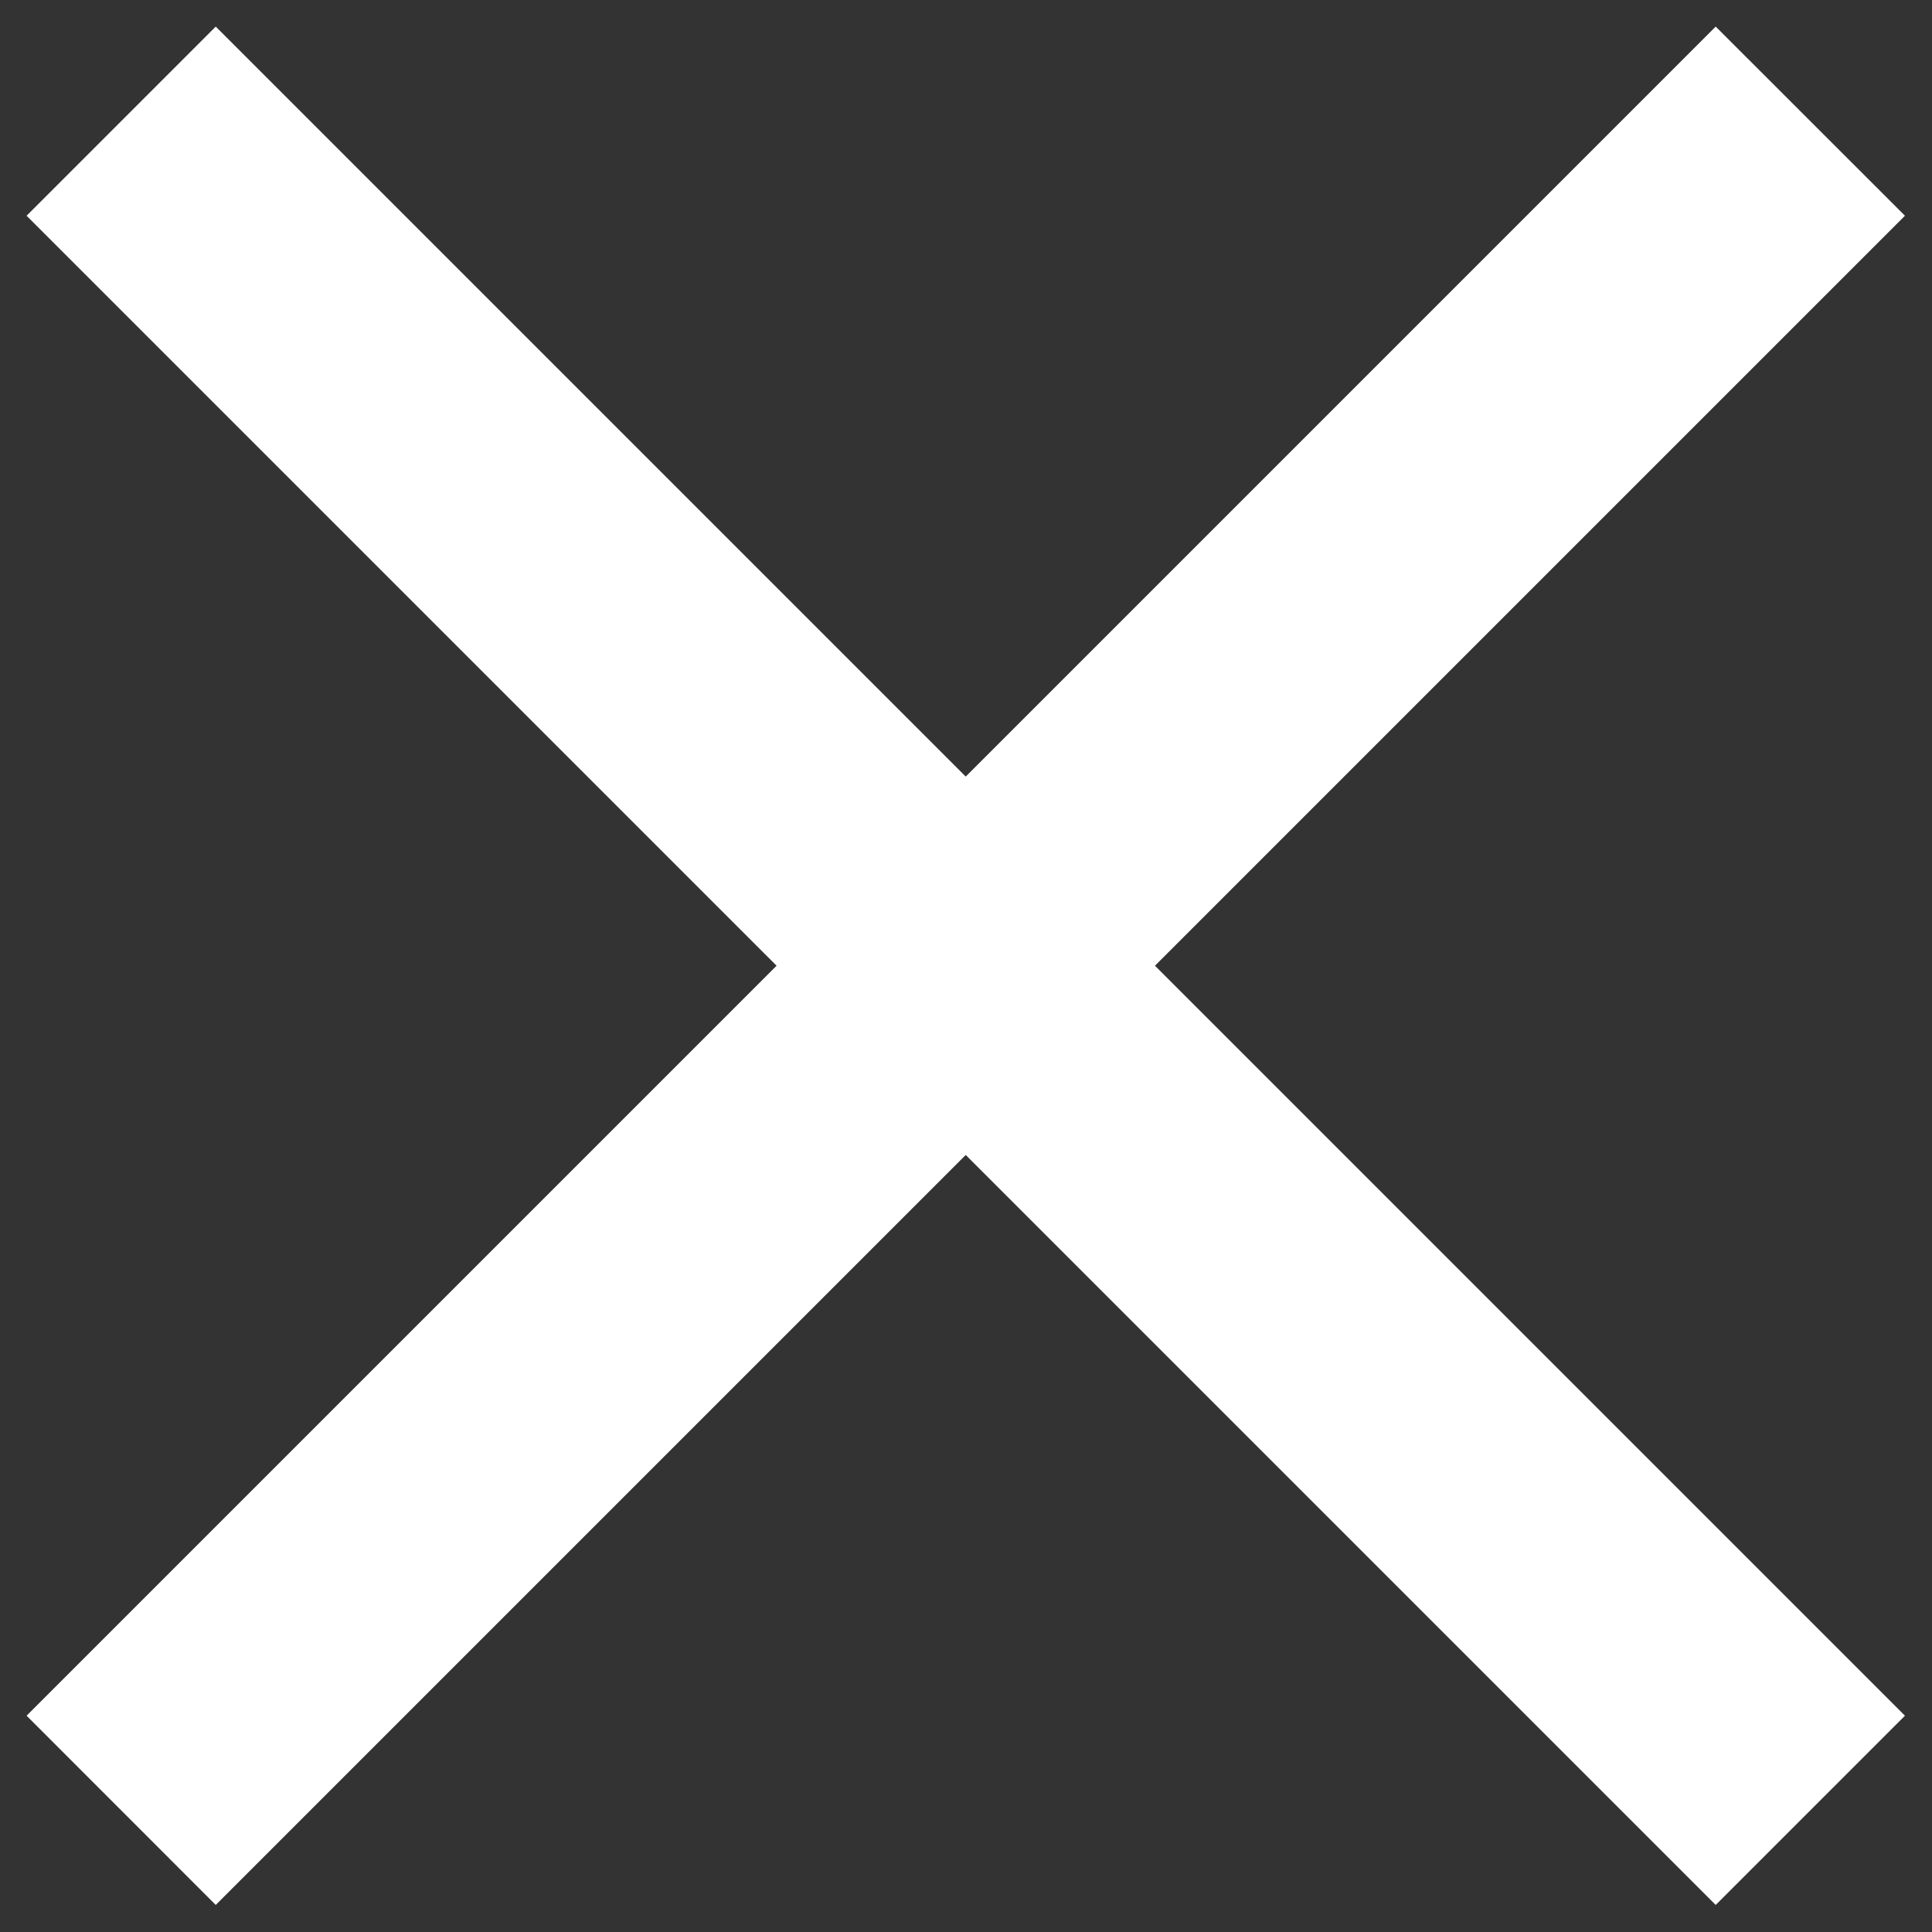
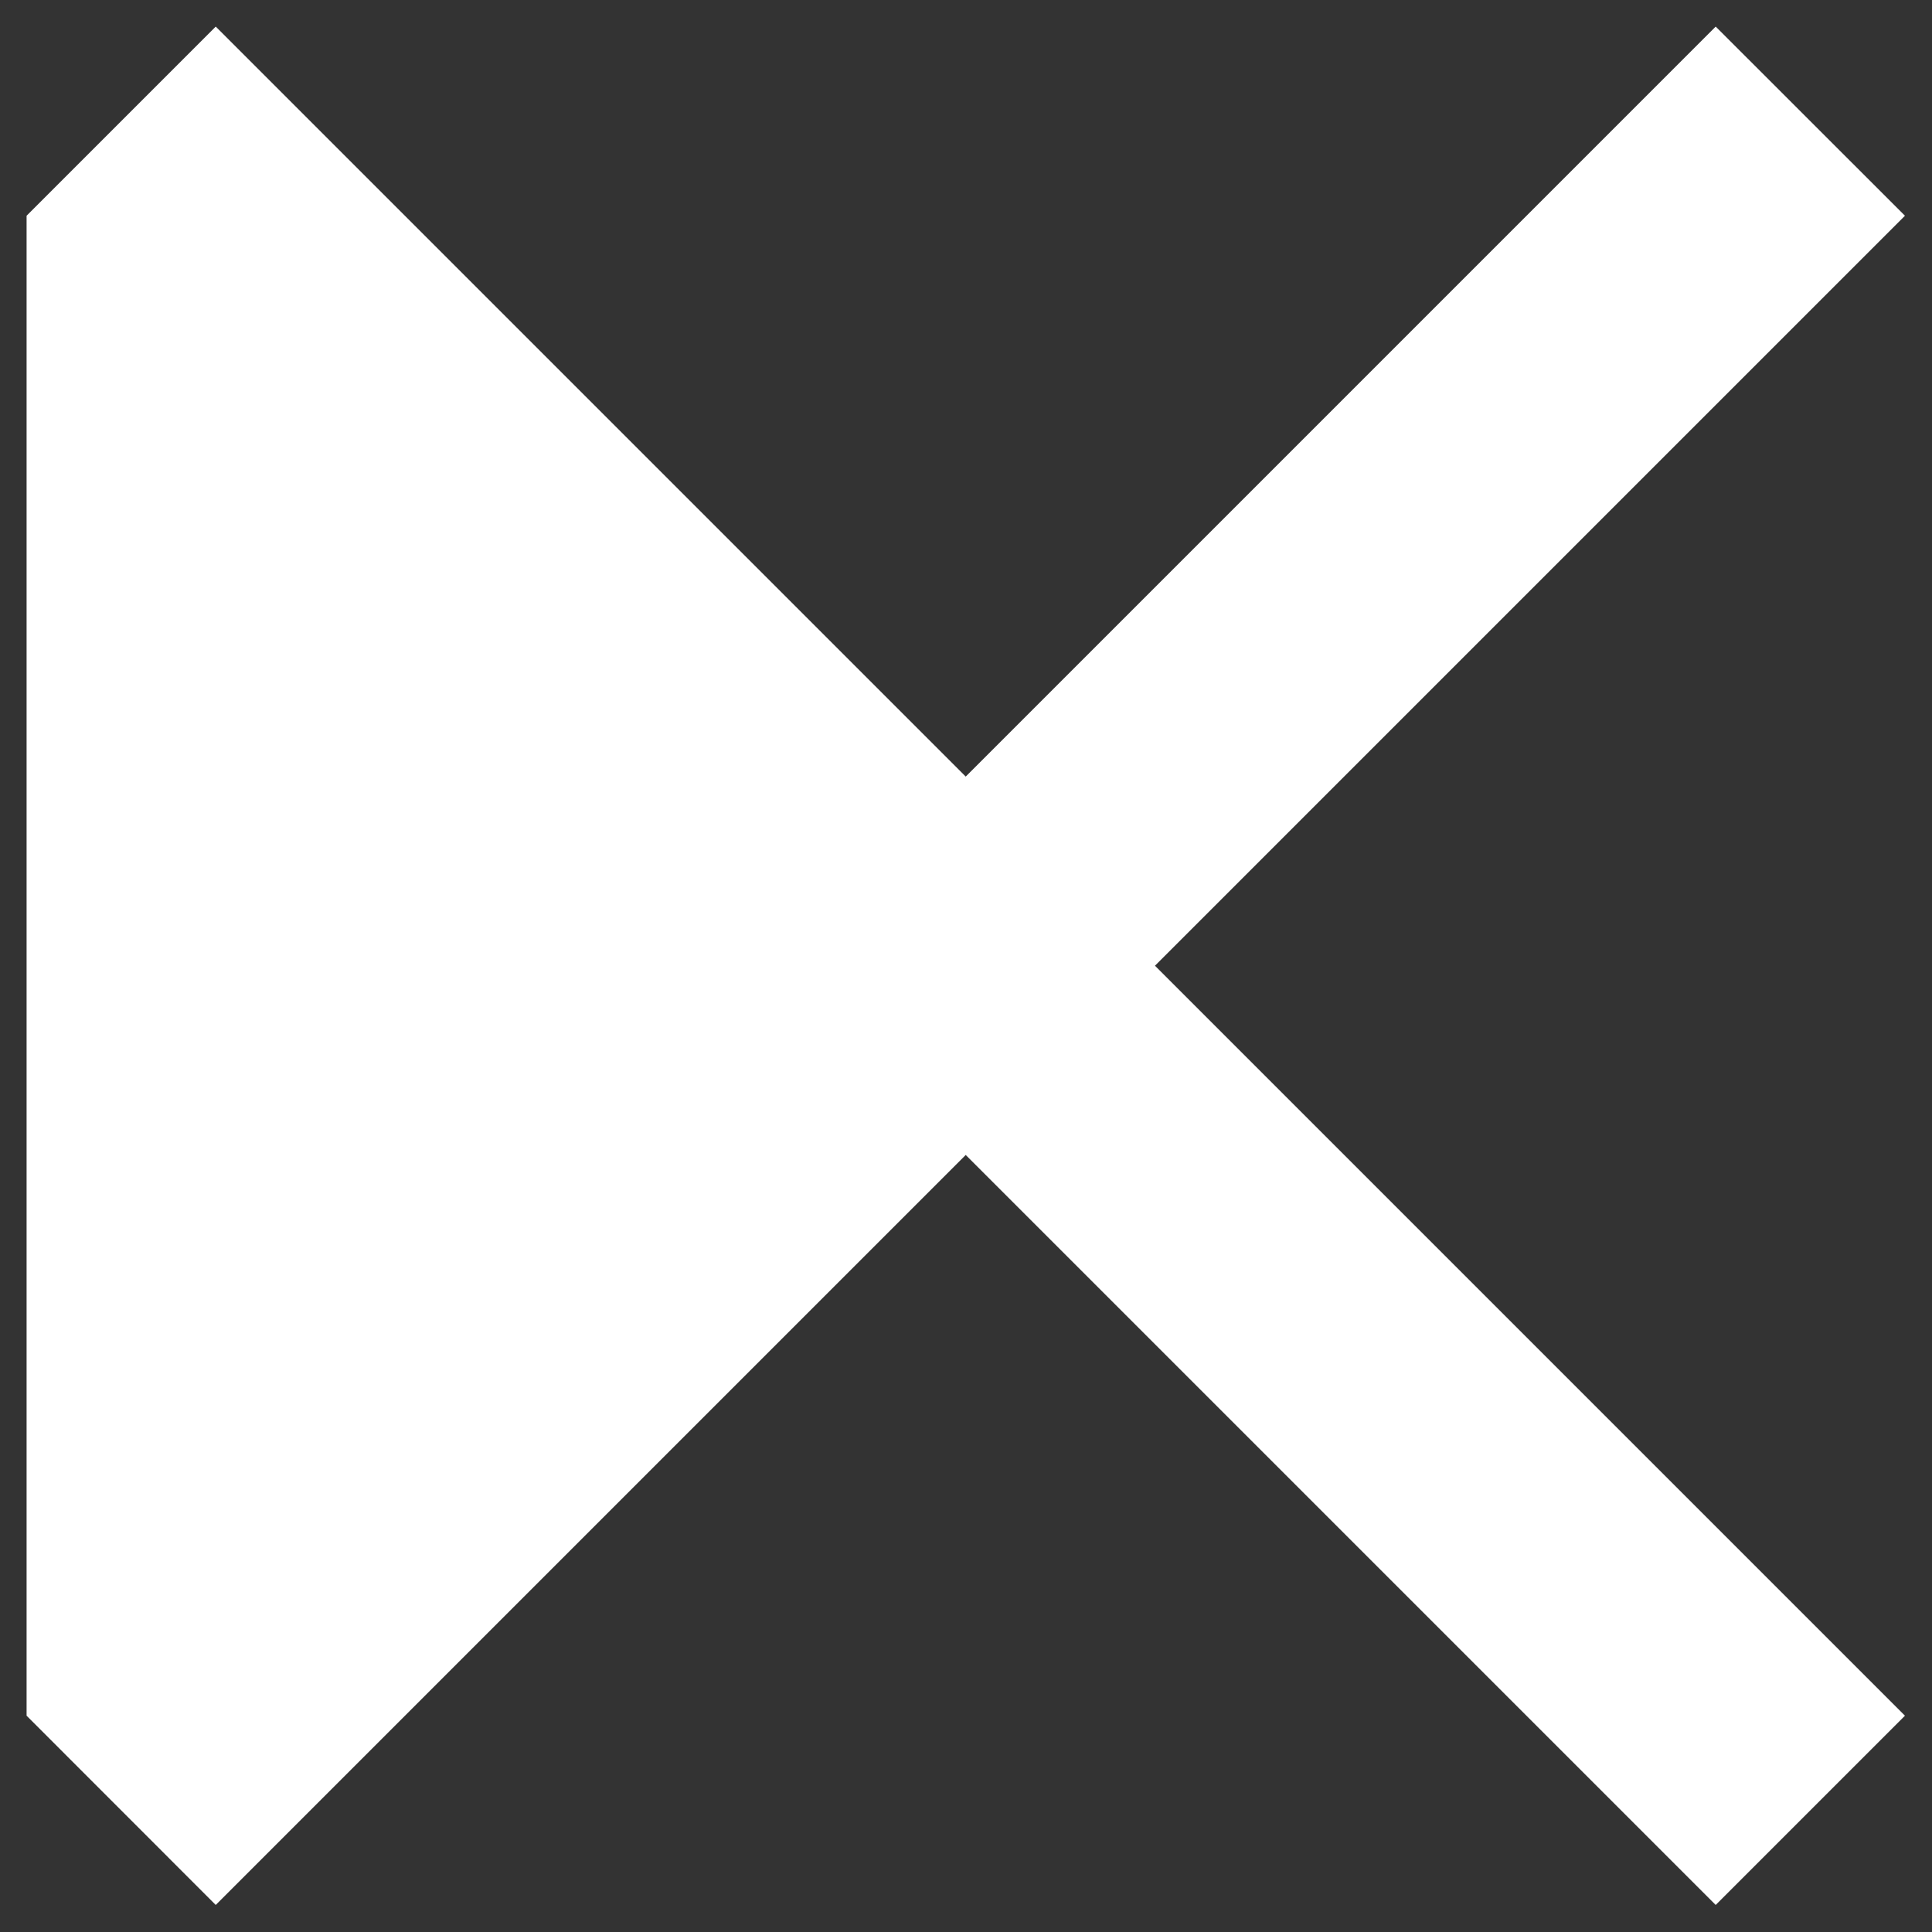
<svg xmlns="http://www.w3.org/2000/svg" width="21" height="21" viewBox="0 0 21 21" fill="none">
  <rect x="0" y="0" width="21" height="21" fill="#333333" stroke="none" />
-   <path d="M20.706 2.345L18.649 0.289L10.497 8.441L2.345 0.289L0.289 2.345L8.441 10.497L0.289 18.649L2.345 20.706L10.497 12.554L18.649 20.706L20.706 18.649L12.554 10.497L20.706 2.345Z" fill="white" />
+   <path d="M20.706 2.345L18.649 0.289L10.497 8.441L2.345 0.289L0.289 2.345L0.289 18.649L2.345 20.706L10.497 12.554L18.649 20.706L20.706 18.649L12.554 10.497L20.706 2.345Z" fill="white" />
</svg>